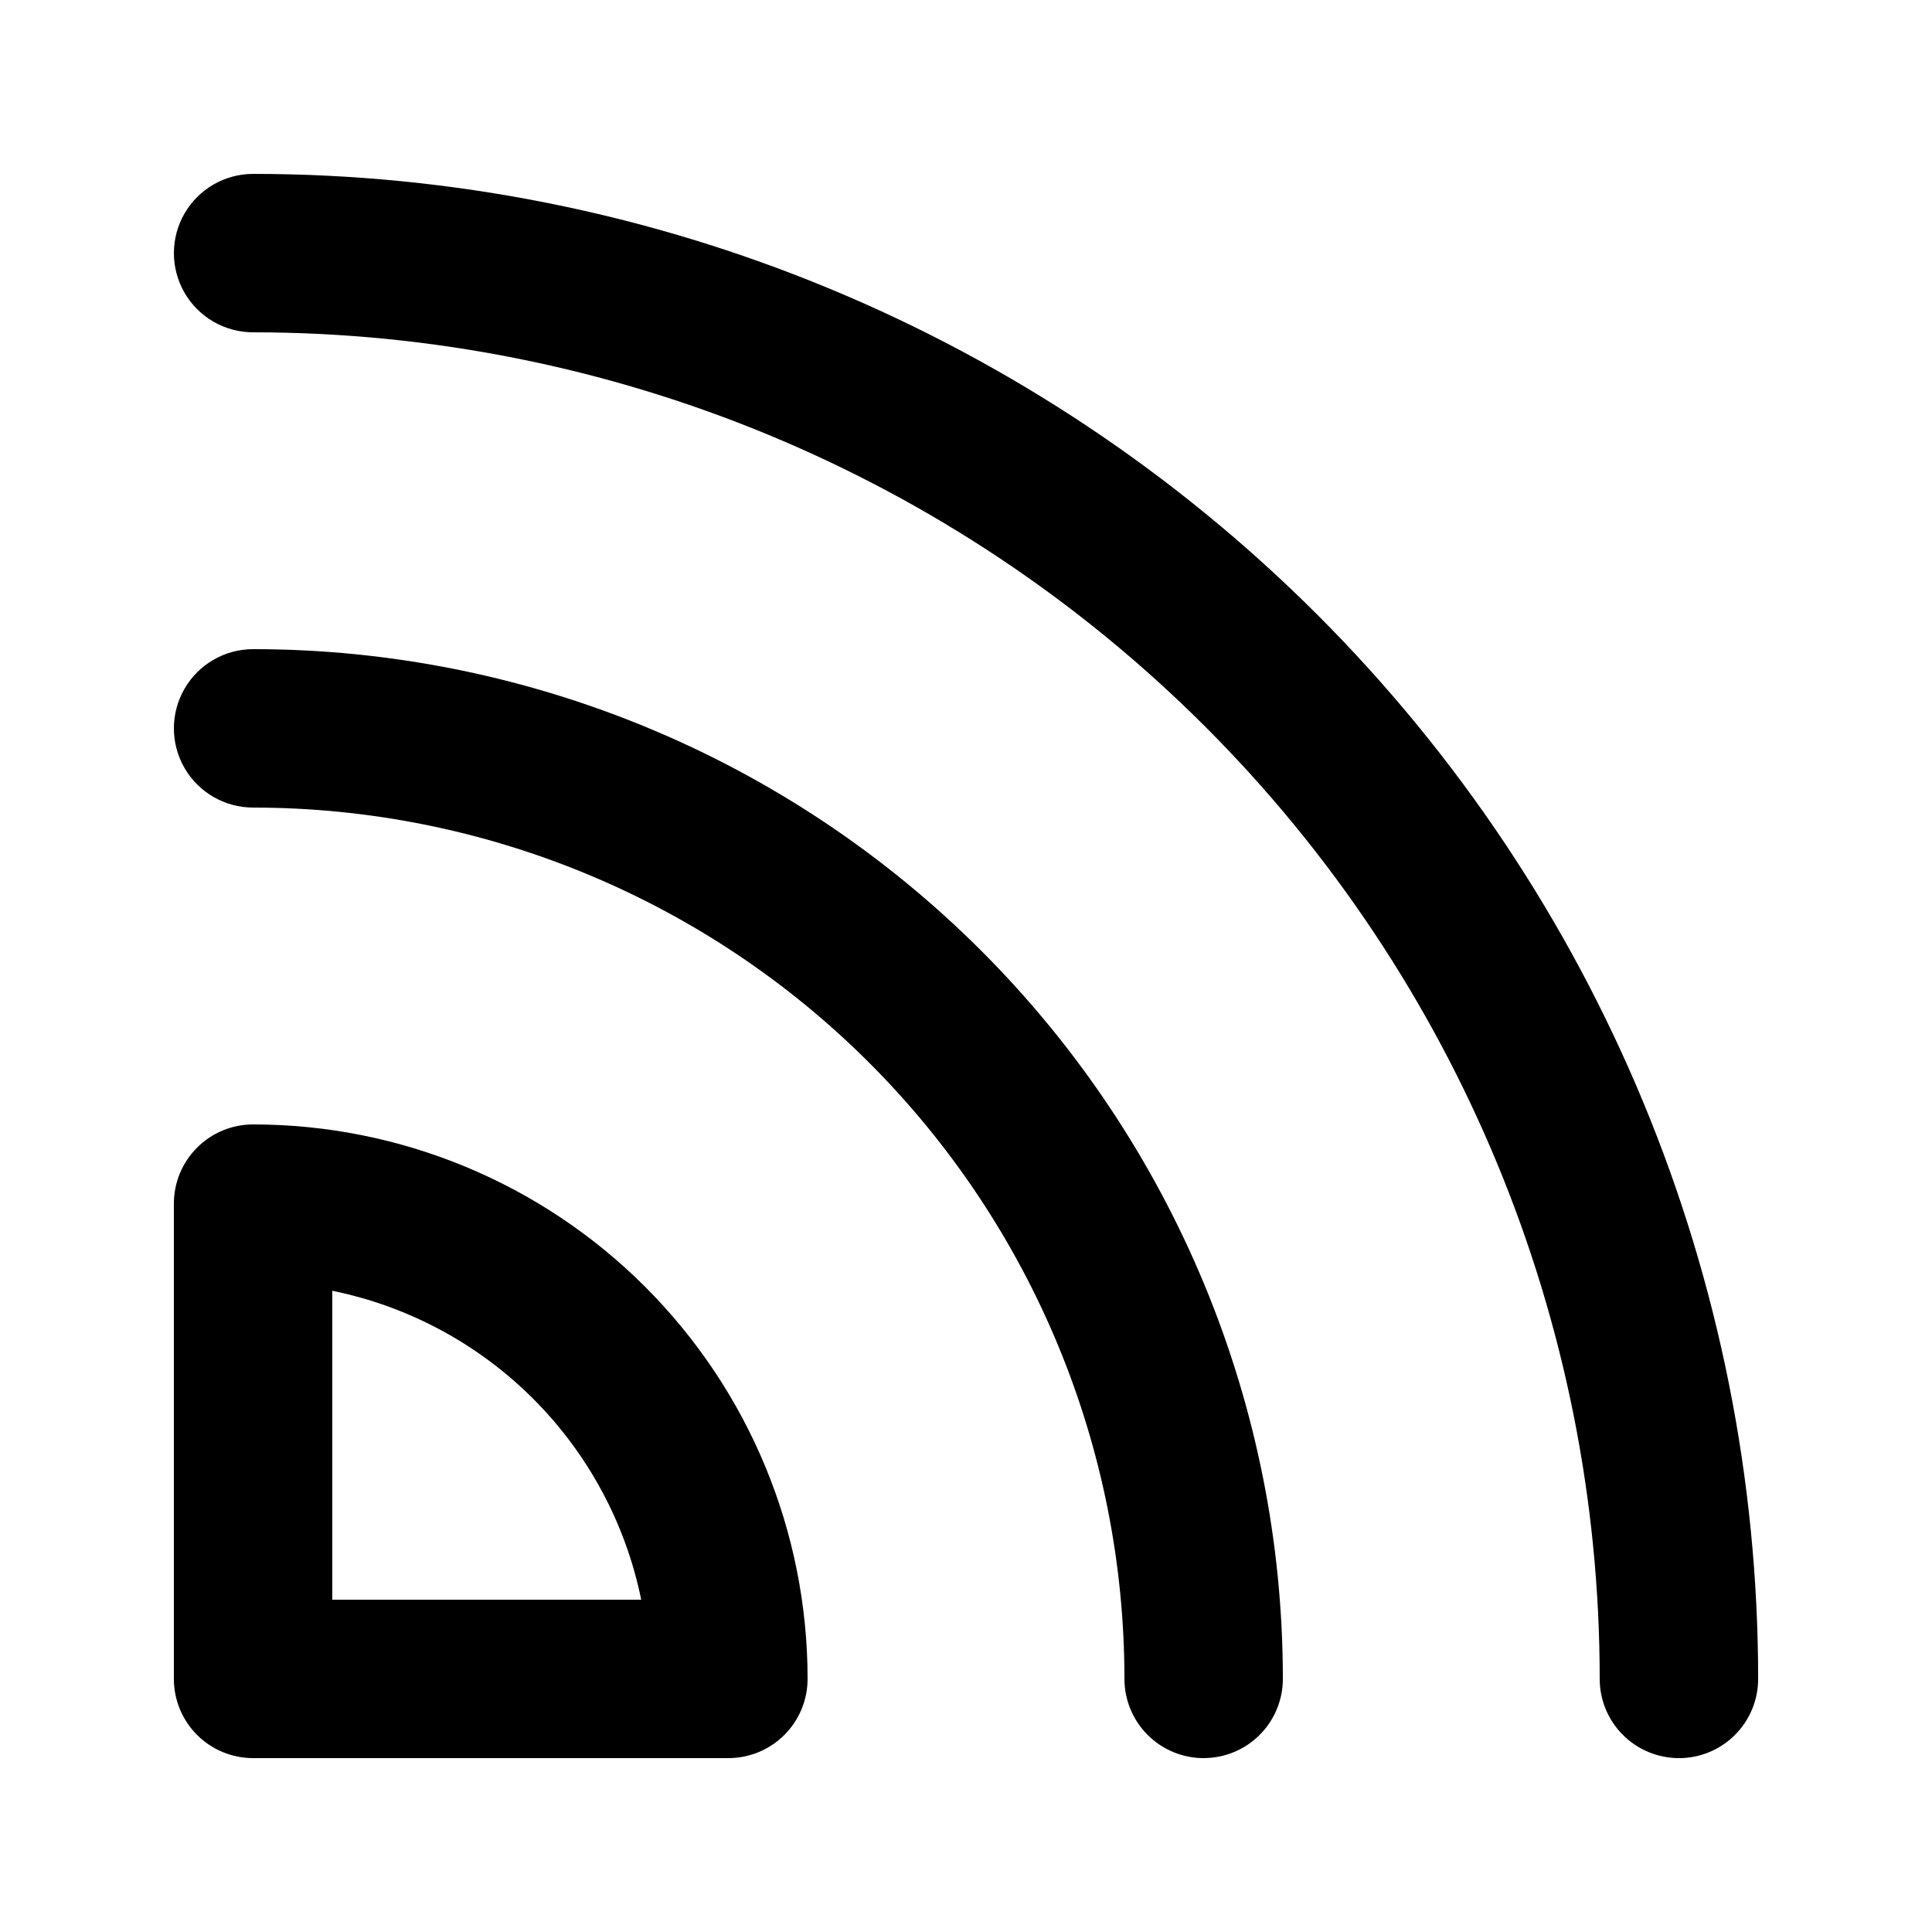
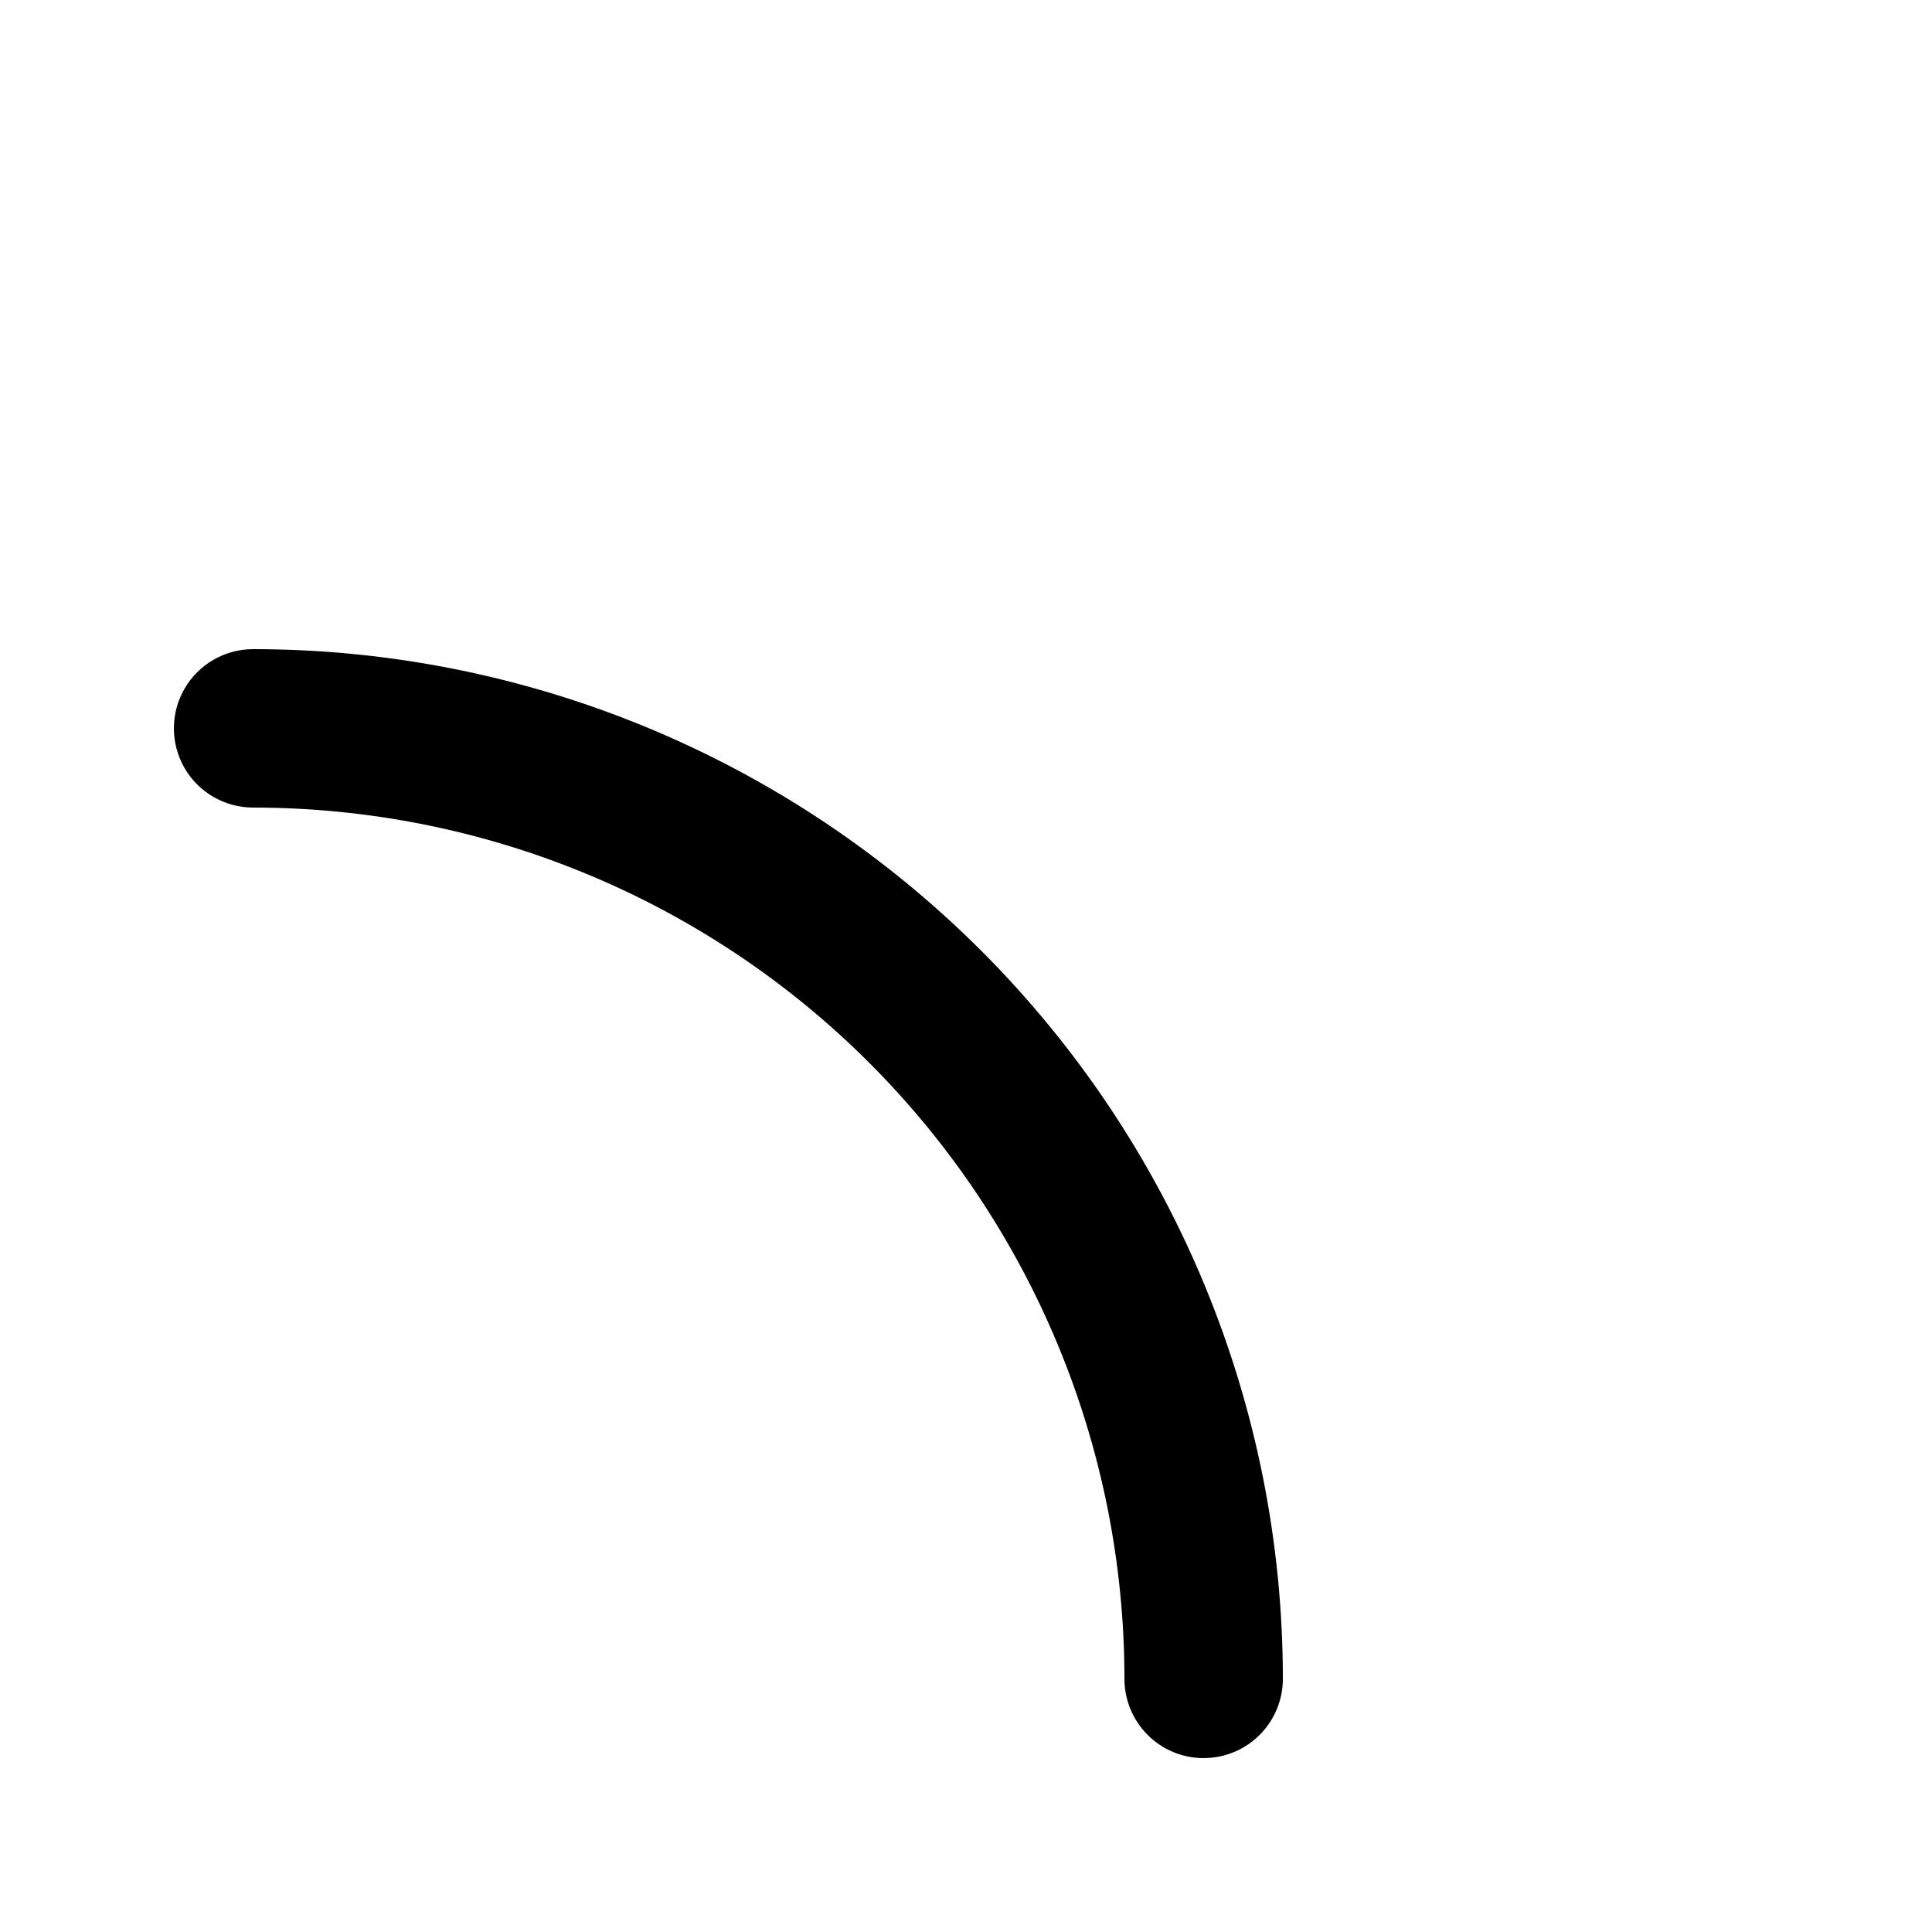
<svg xmlns="http://www.w3.org/2000/svg" fill="#000000" width="800px" height="800px" version="1.1" viewBox="144 144 512 512">
  <g>
-     <path d="m588.93 609.92c-5.566 0-10.906-2.211-14.844-6.148-3.934-3.938-6.148-9.273-6.148-14.844 0-94.645-37.598-185.41-104.52-252.34-66.922-66.926-157.7-104.52-252.34-104.52-7.5 0-14.43-4-18.18-10.496s-3.75-14.496 0-20.992c3.75-6.496 10.68-10.496 18.18-10.496 105.78 0 207.23 42.02 282.03 116.82 74.801 74.797 116.82 176.25 116.82 282.03 0 5.57-2.211 10.906-6.148 14.844s-9.273 6.148-14.844 6.148z" />
    <path d="m462.98 609.92c-5.57 0-10.91-2.211-14.844-6.148-3.938-3.938-6.148-9.273-6.148-14.844 0-61.242-24.328-119.97-67.633-163.28-43.305-43.305-102.04-67.633-163.28-67.633-7.5 0-14.43-4.004-18.18-10.496-3.75-6.496-3.75-14.5 0-20.992 3.75-6.496 10.68-10.496 18.18-10.496 72.375 0 141.79 28.75 192.97 79.93 51.176 51.176 79.926 120.59 79.926 192.96 0 5.57-2.211 10.906-6.148 14.844-3.934 3.938-9.273 6.148-14.84 6.148z" />
-     <path d="m337.02 609.92h-125.95c-5.566 0-10.906-2.211-14.844-6.148s-6.148-9.273-6.148-14.844v-125.95c0-5.57 2.211-10.91 6.148-14.844 3.938-3.938 9.277-6.148 14.844-6.148 38.973 0 76.348 15.48 103.91 43.039 27.555 27.555 43.039 64.93 43.039 103.9 0 5.57-2.215 10.906-6.148 14.844-3.938 3.938-9.277 6.148-14.844 6.148zm-104.96-41.984h81.867c-4.113-20.168-14.066-38.688-28.625-53.242-14.555-14.559-33.07-24.512-53.242-28.625z" />
  </g>
</svg>